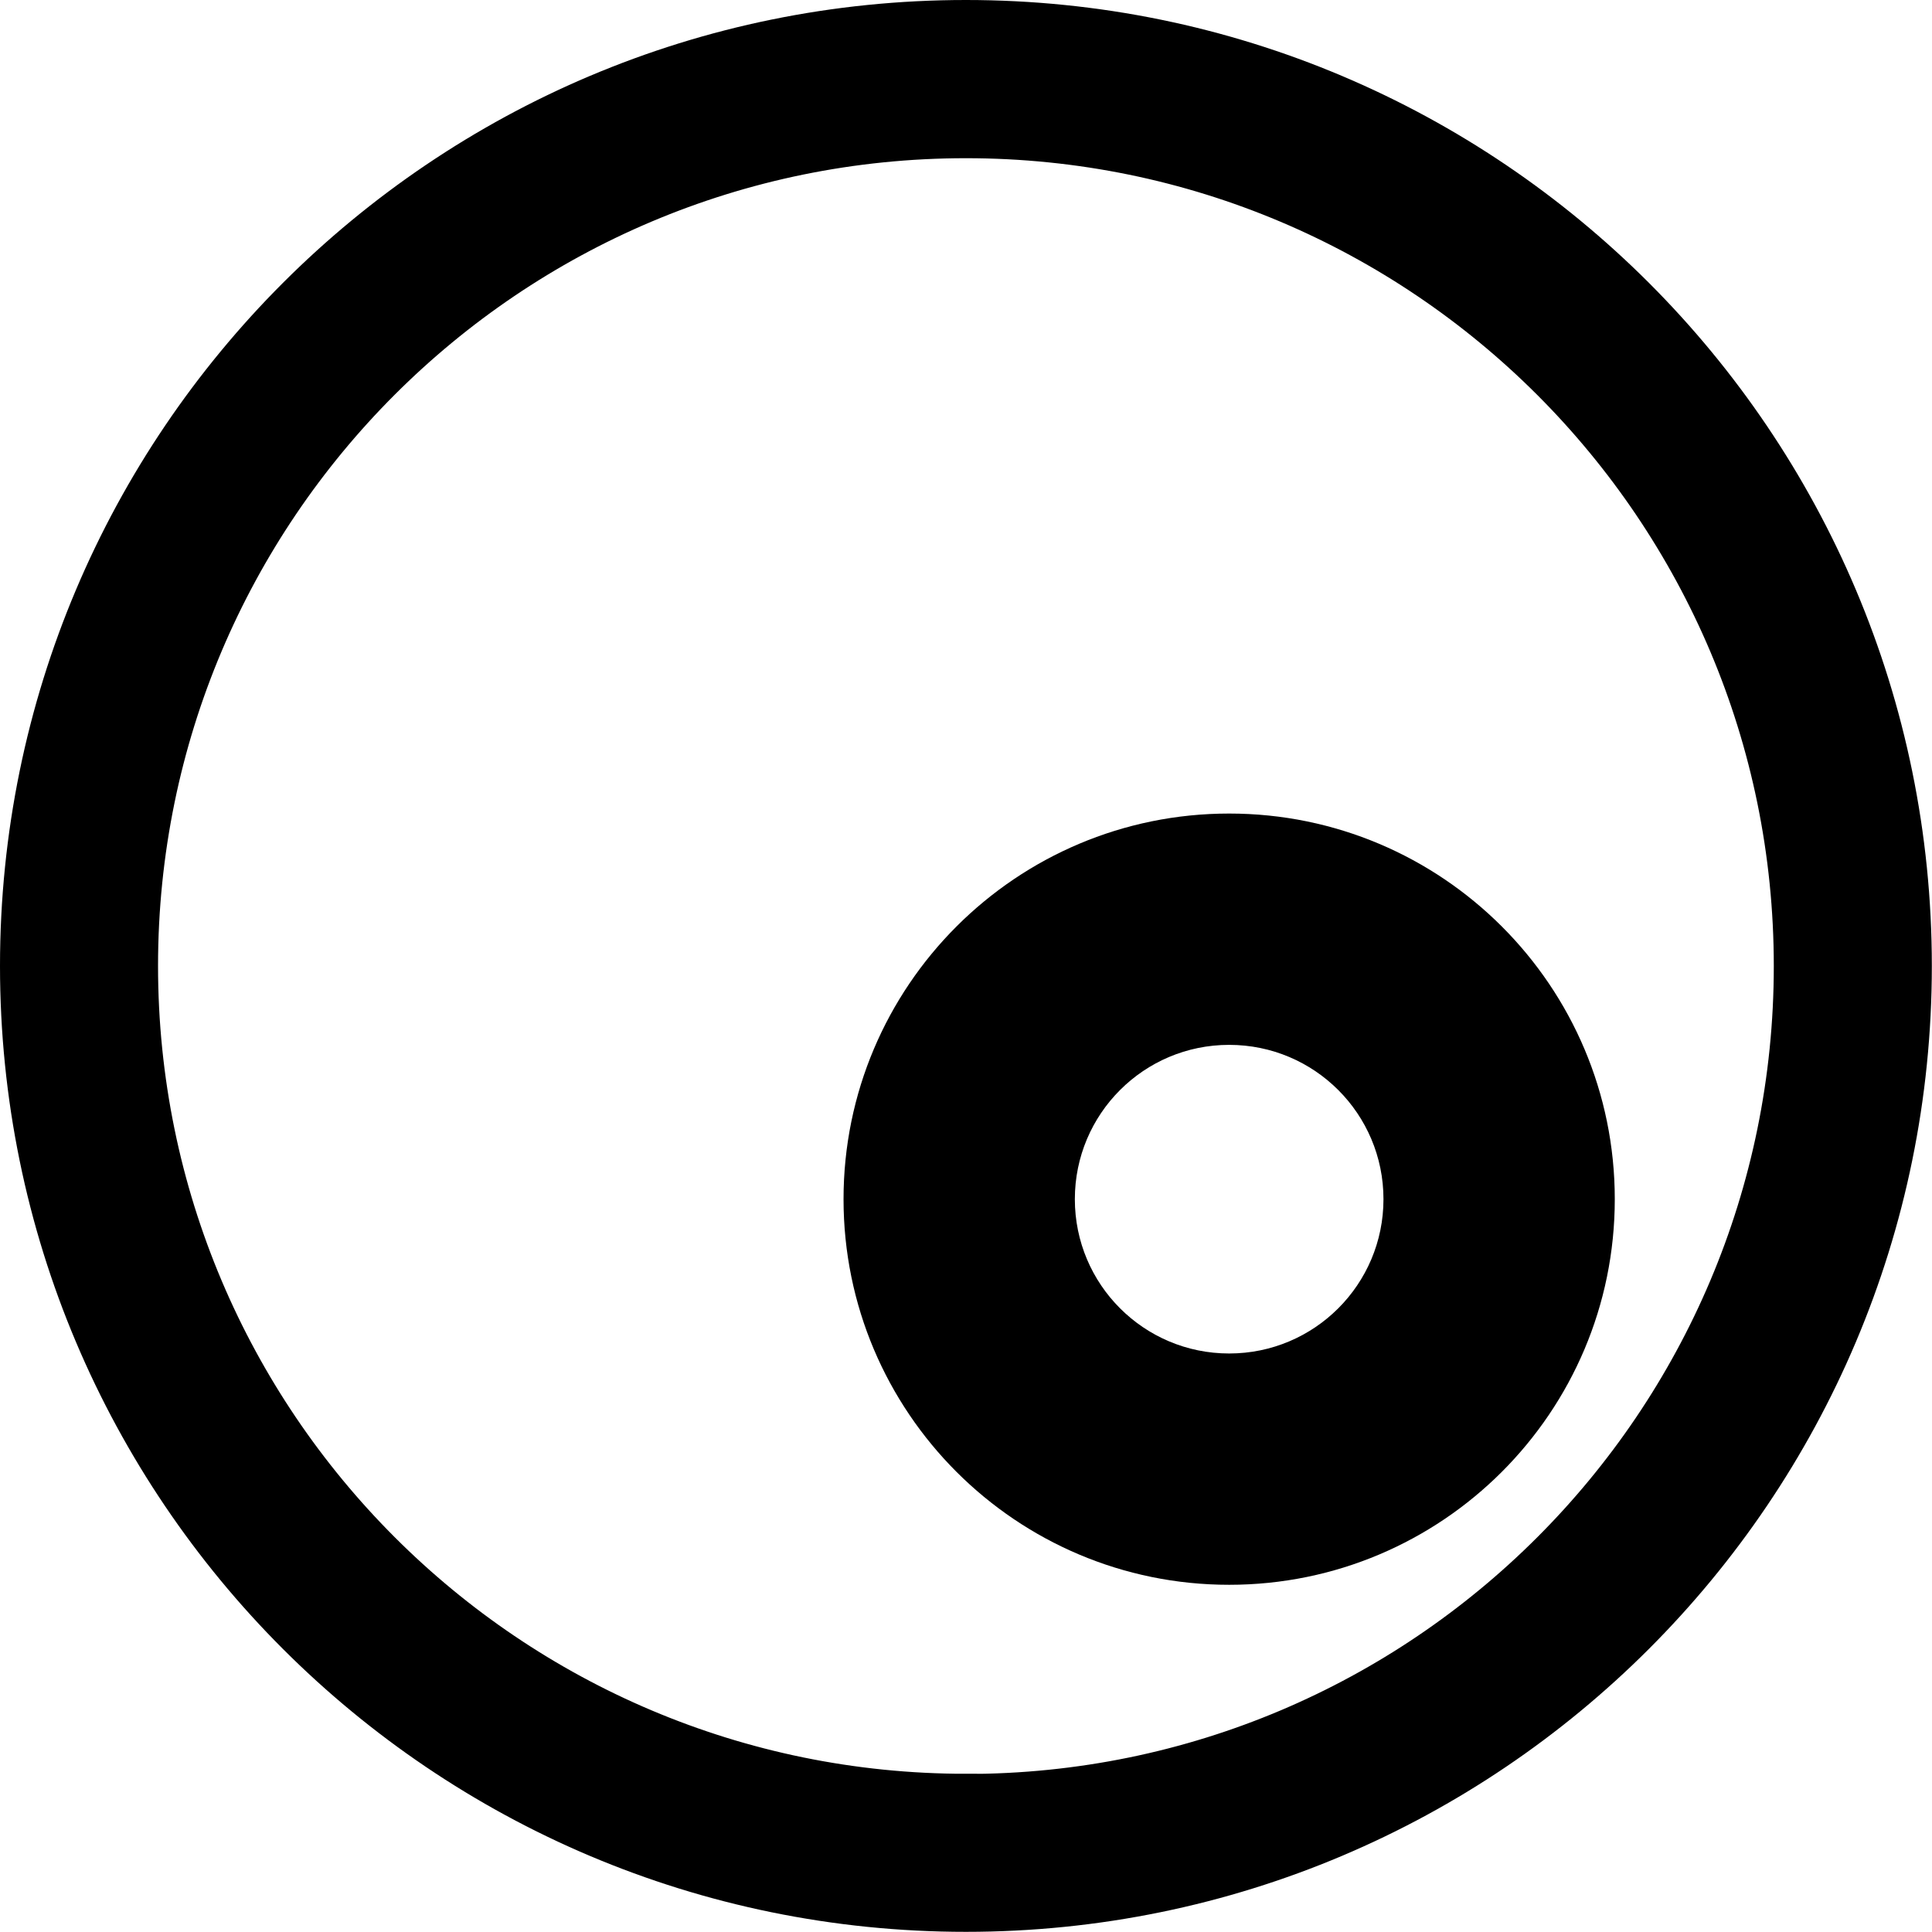
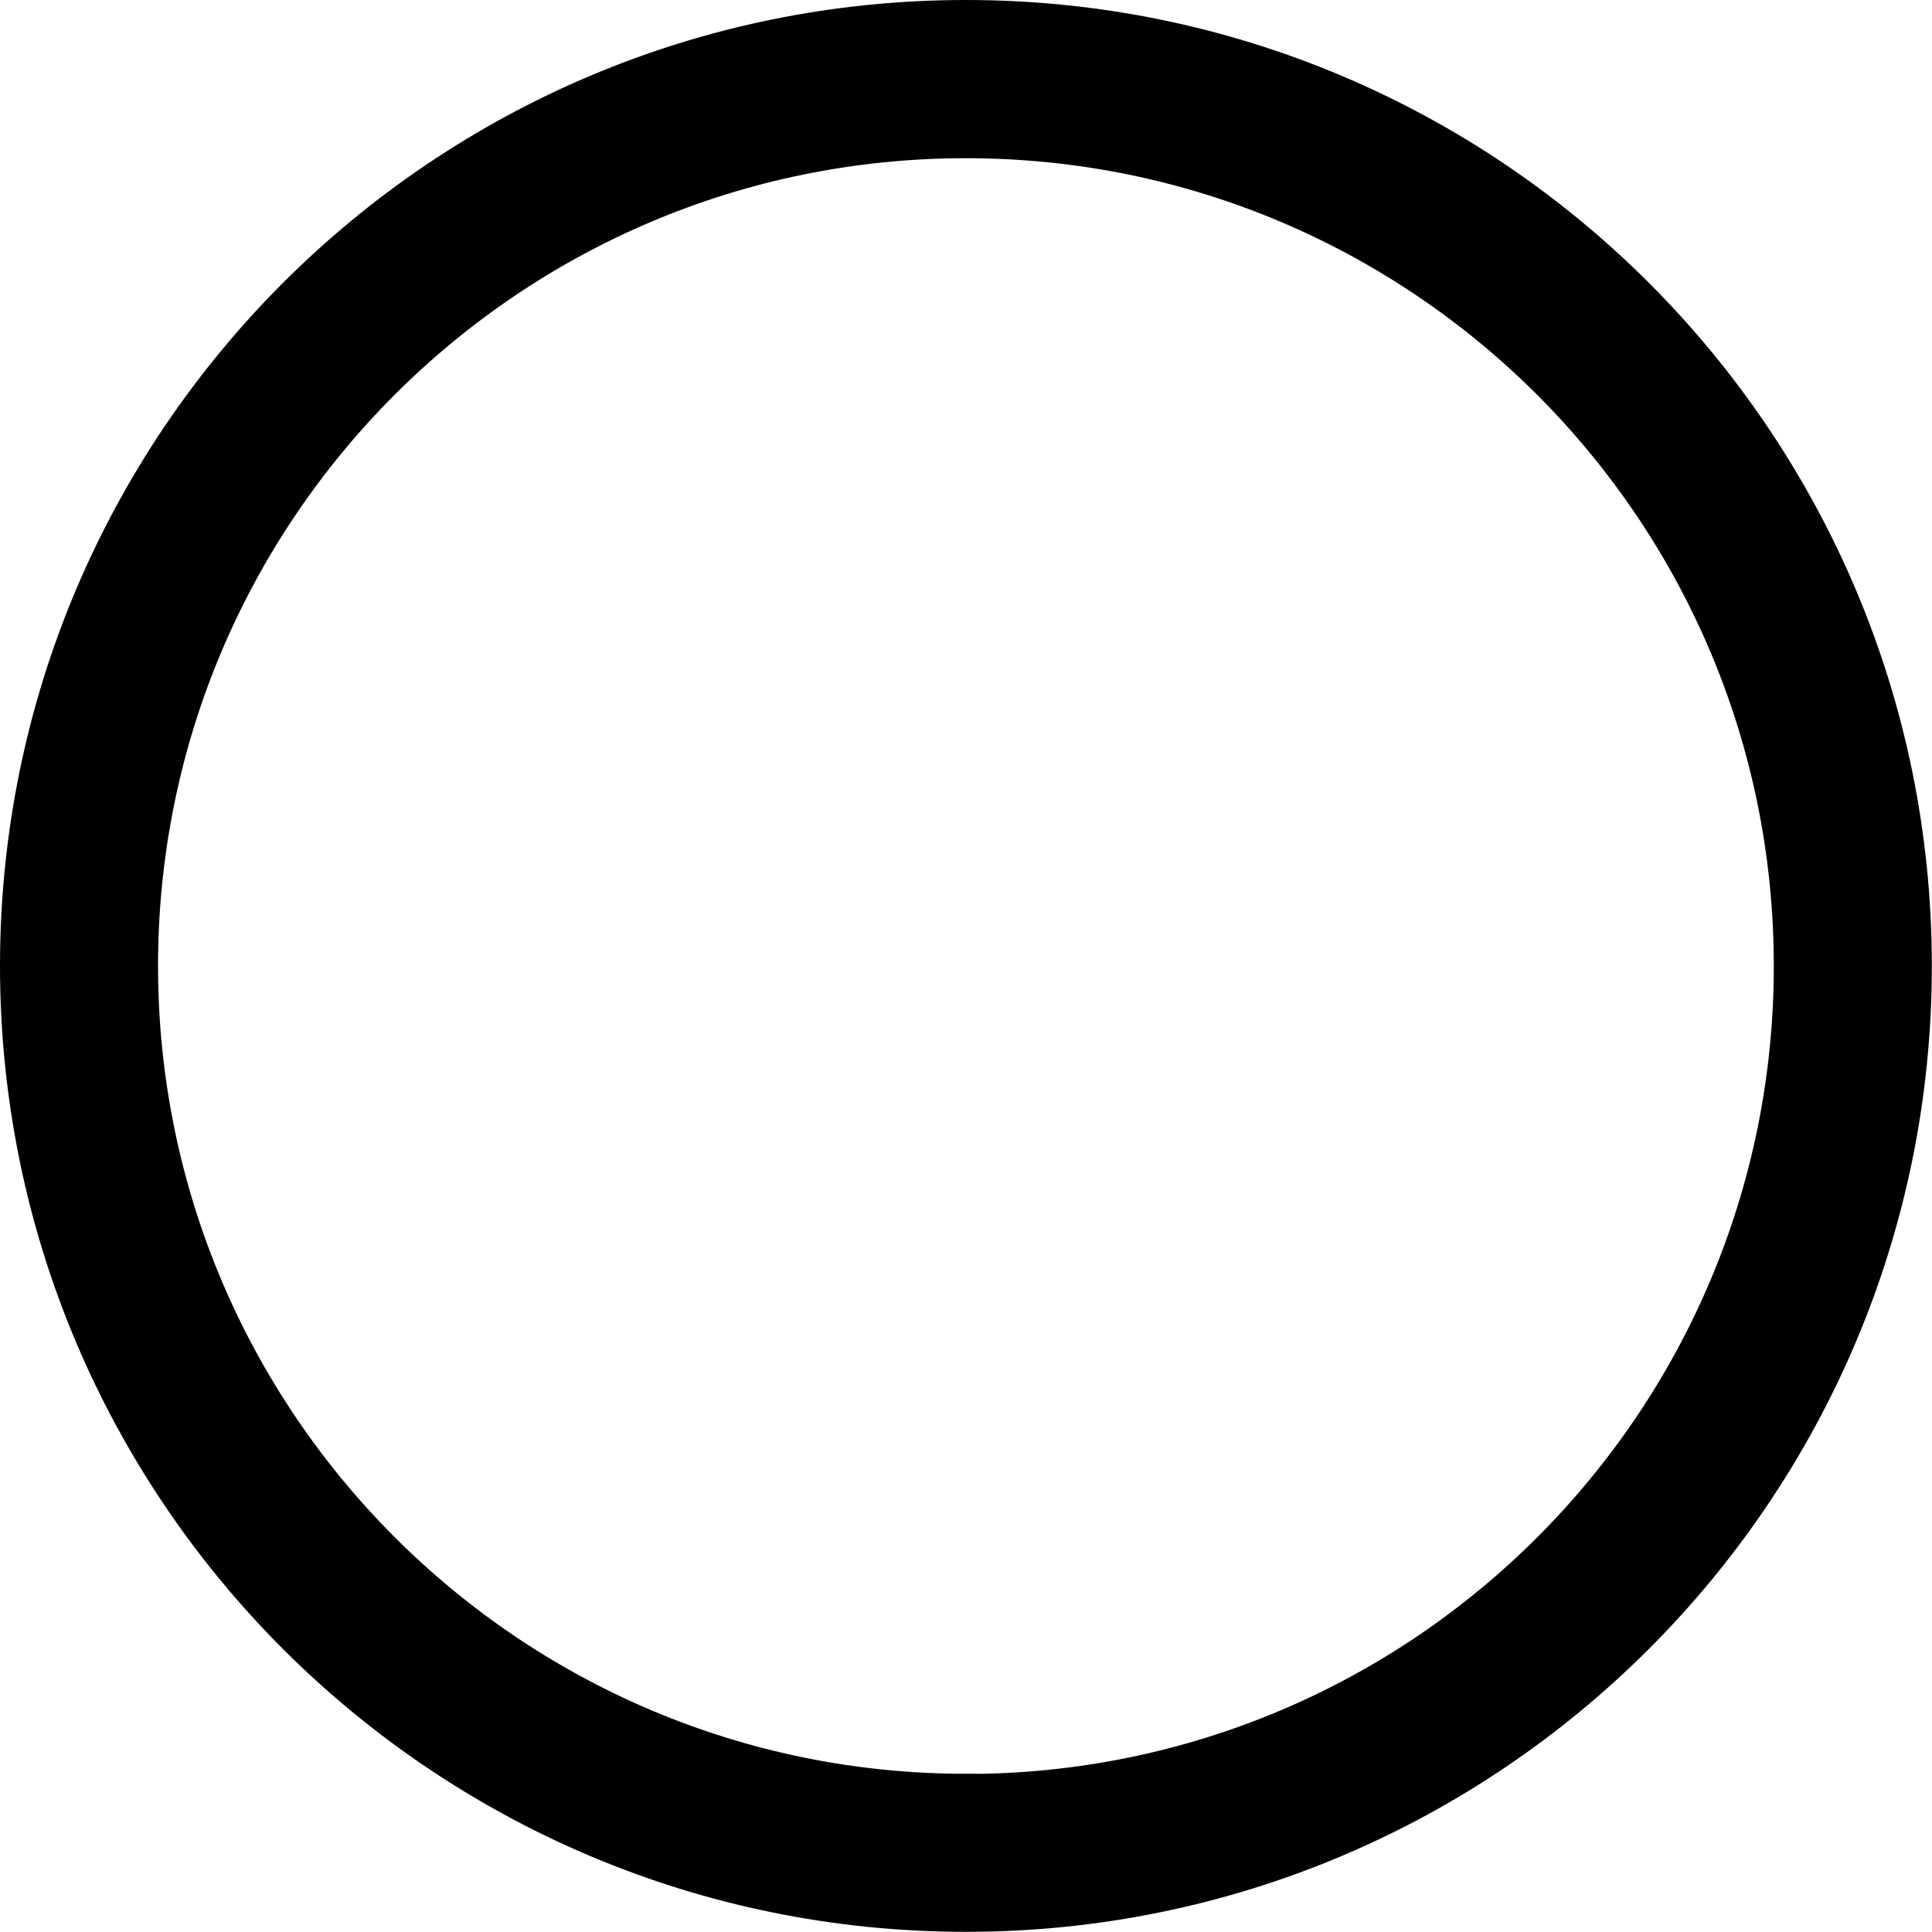
<svg xmlns="http://www.w3.org/2000/svg" version="1.1" width="119.19" height="119.19">
  <svg id="SvgjsSvg1007" data-name="Calque 2" viewBox="0 0 119.19 119.19">
    <defs>
      <style>
      .cls-1 {
        stroke: #000;
        stroke-miterlimit: 10;
        stroke-width: 5px;
      }
    </style>
    </defs>
    <g id="SvgjsG1006" data-name="Calque 1">
      <g>
        <path class="cls-1" d="M59.59,2.5C28.06,2.5,2.5,28.06,2.5,59.59s25.56,57.09,57.09,57.09,57.09-25.56,57.09-57.09S91.13,2.5,59.59,2.5ZM59.59,111.93c-28.9,0-52.34-23.43-52.34-52.34S30.69,7.26,59.59,7.26s52.34,23.43,52.34,52.34-23.43,52.34-52.34,52.34Z" />
-         <path d="M75.83,50.19c-13.14,0-23.79,10.65-23.79,23.79s10.65,23.79,23.79,23.79,23.79-10.65,23.79-23.79-10.65-23.79-23.79-23.79ZM75.83,83.5c-5.26,0-9.52-4.26-9.52-9.52s4.26-9.52,9.52-9.52,9.52,4.26,9.52,9.52-4.26,9.52-9.52,9.52Z" />
      </g>
    </g>
  </svg>
  <style>@media (prefers-color-scheme: light) { :root { filter: none; } }
@media (prefers-color-scheme: dark) { :root { filter: invert(100%); } }
</style>
</svg>